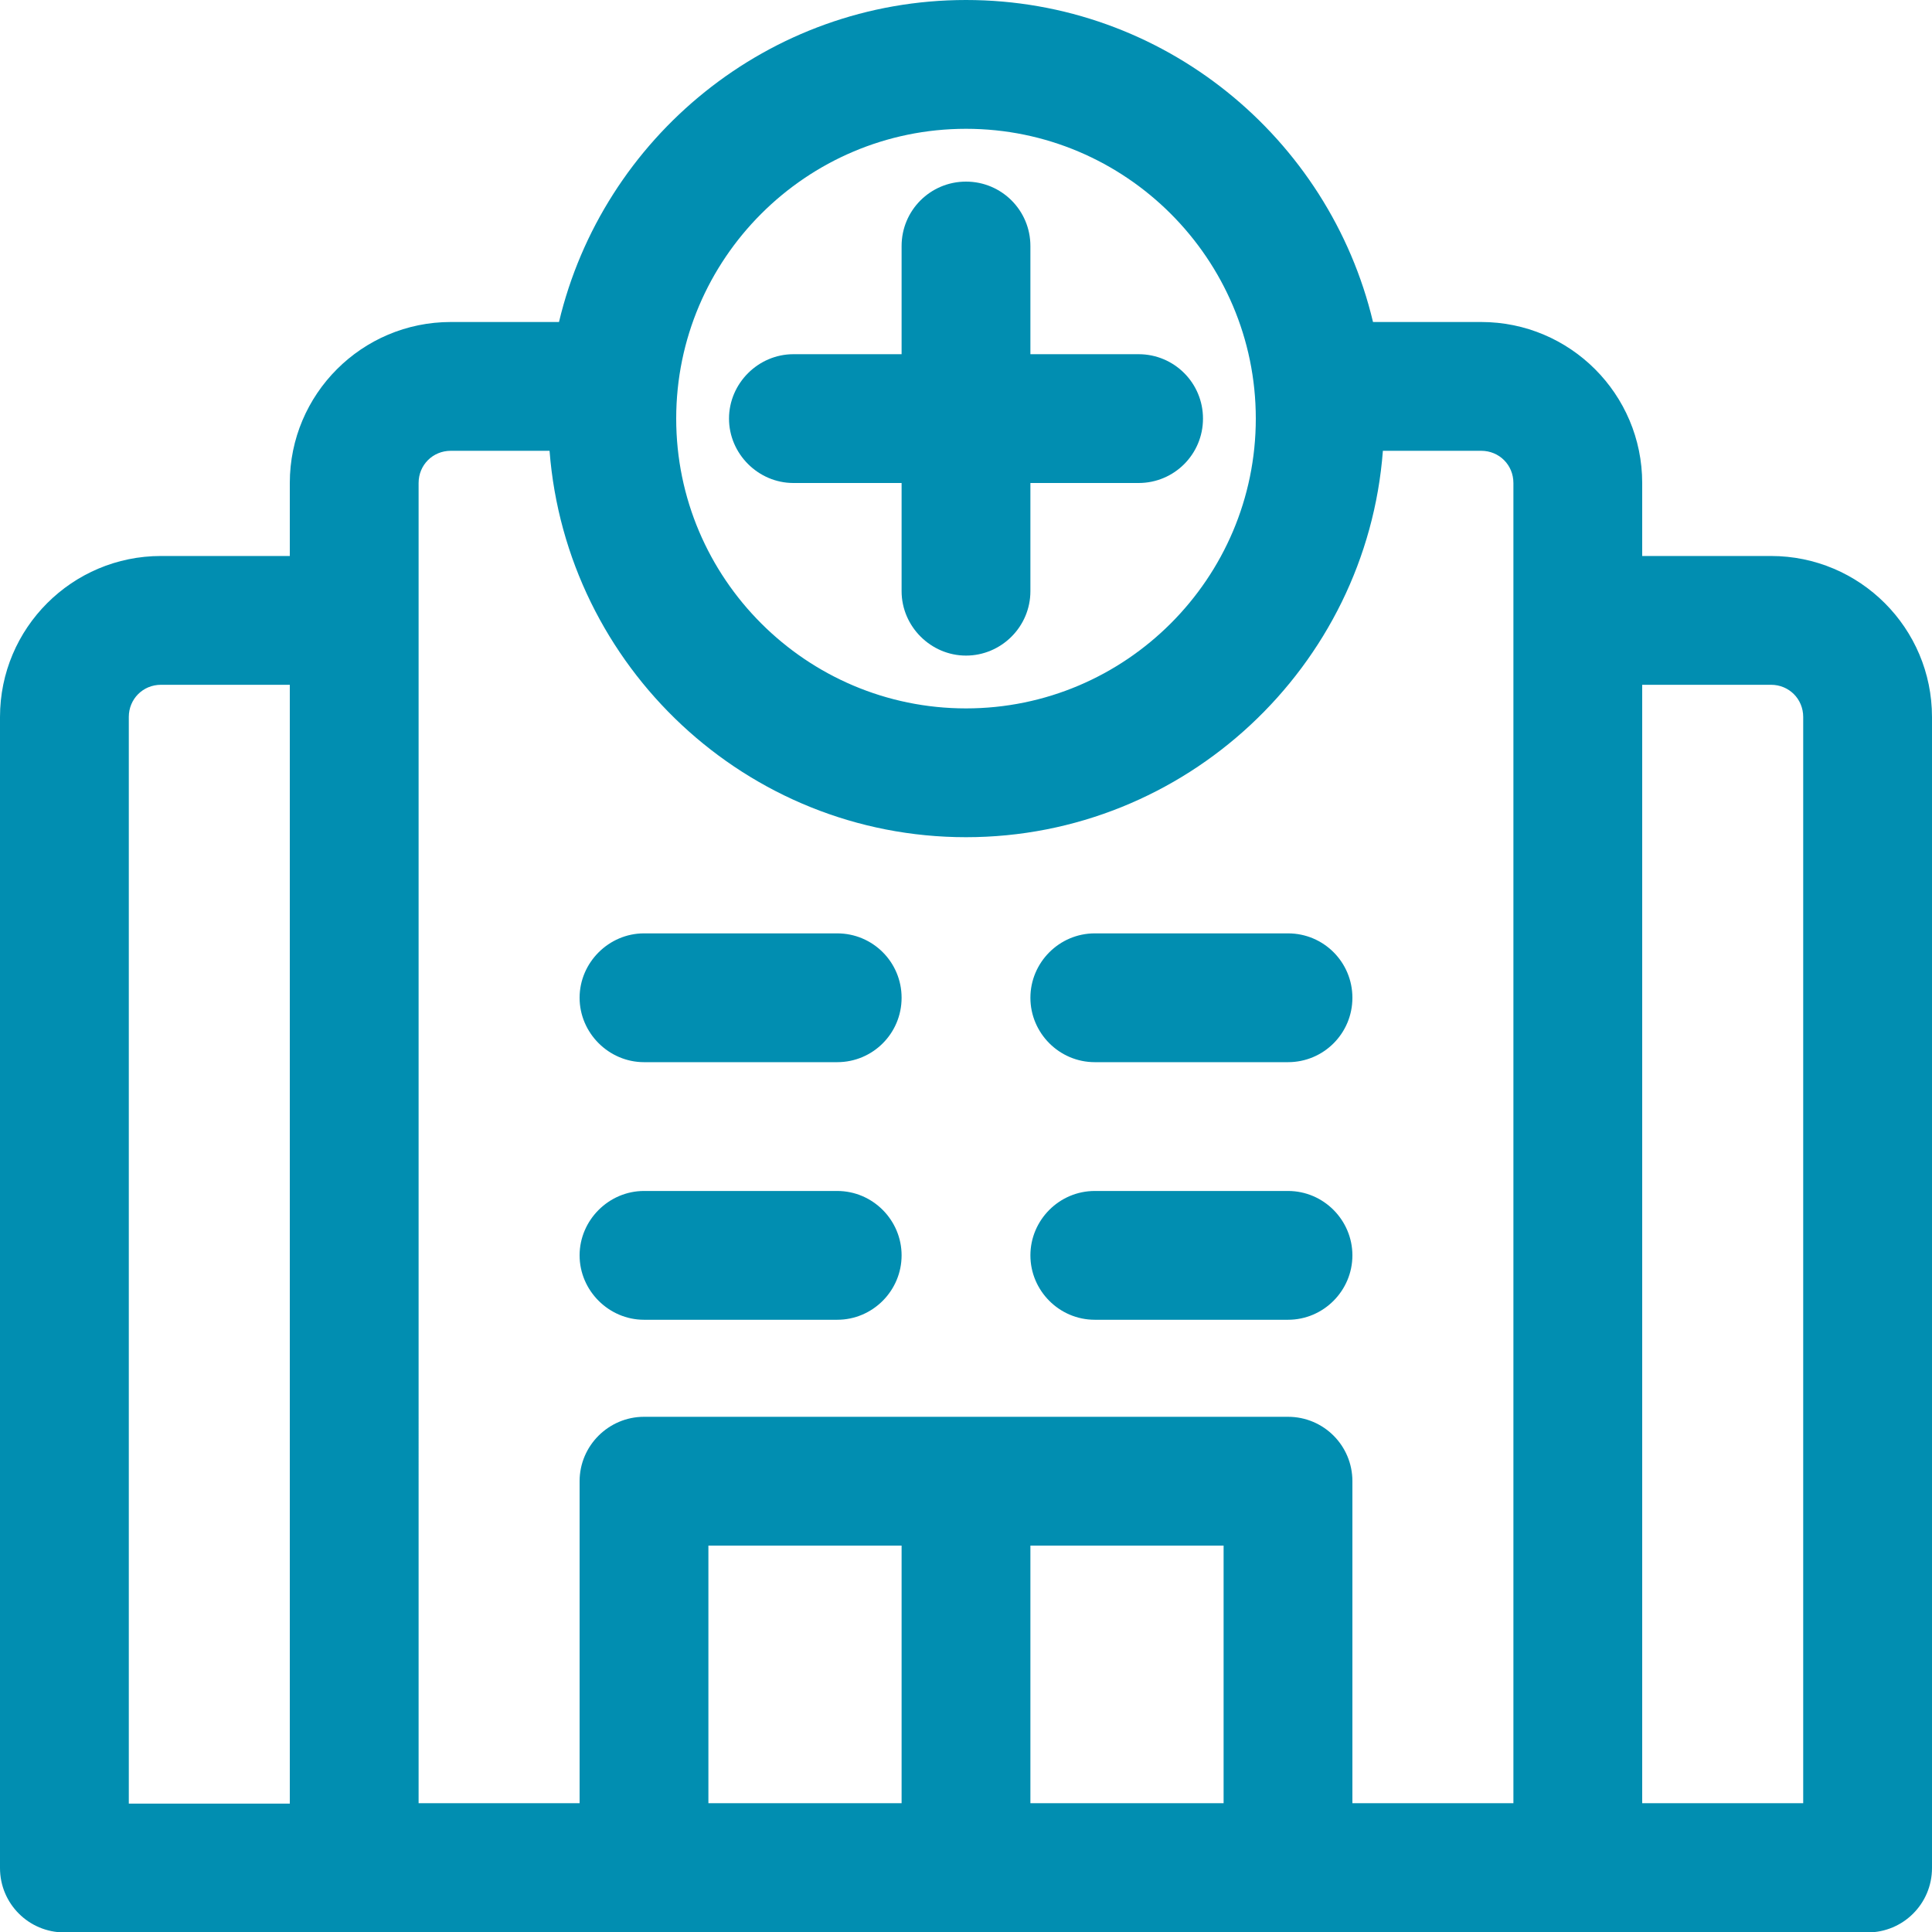
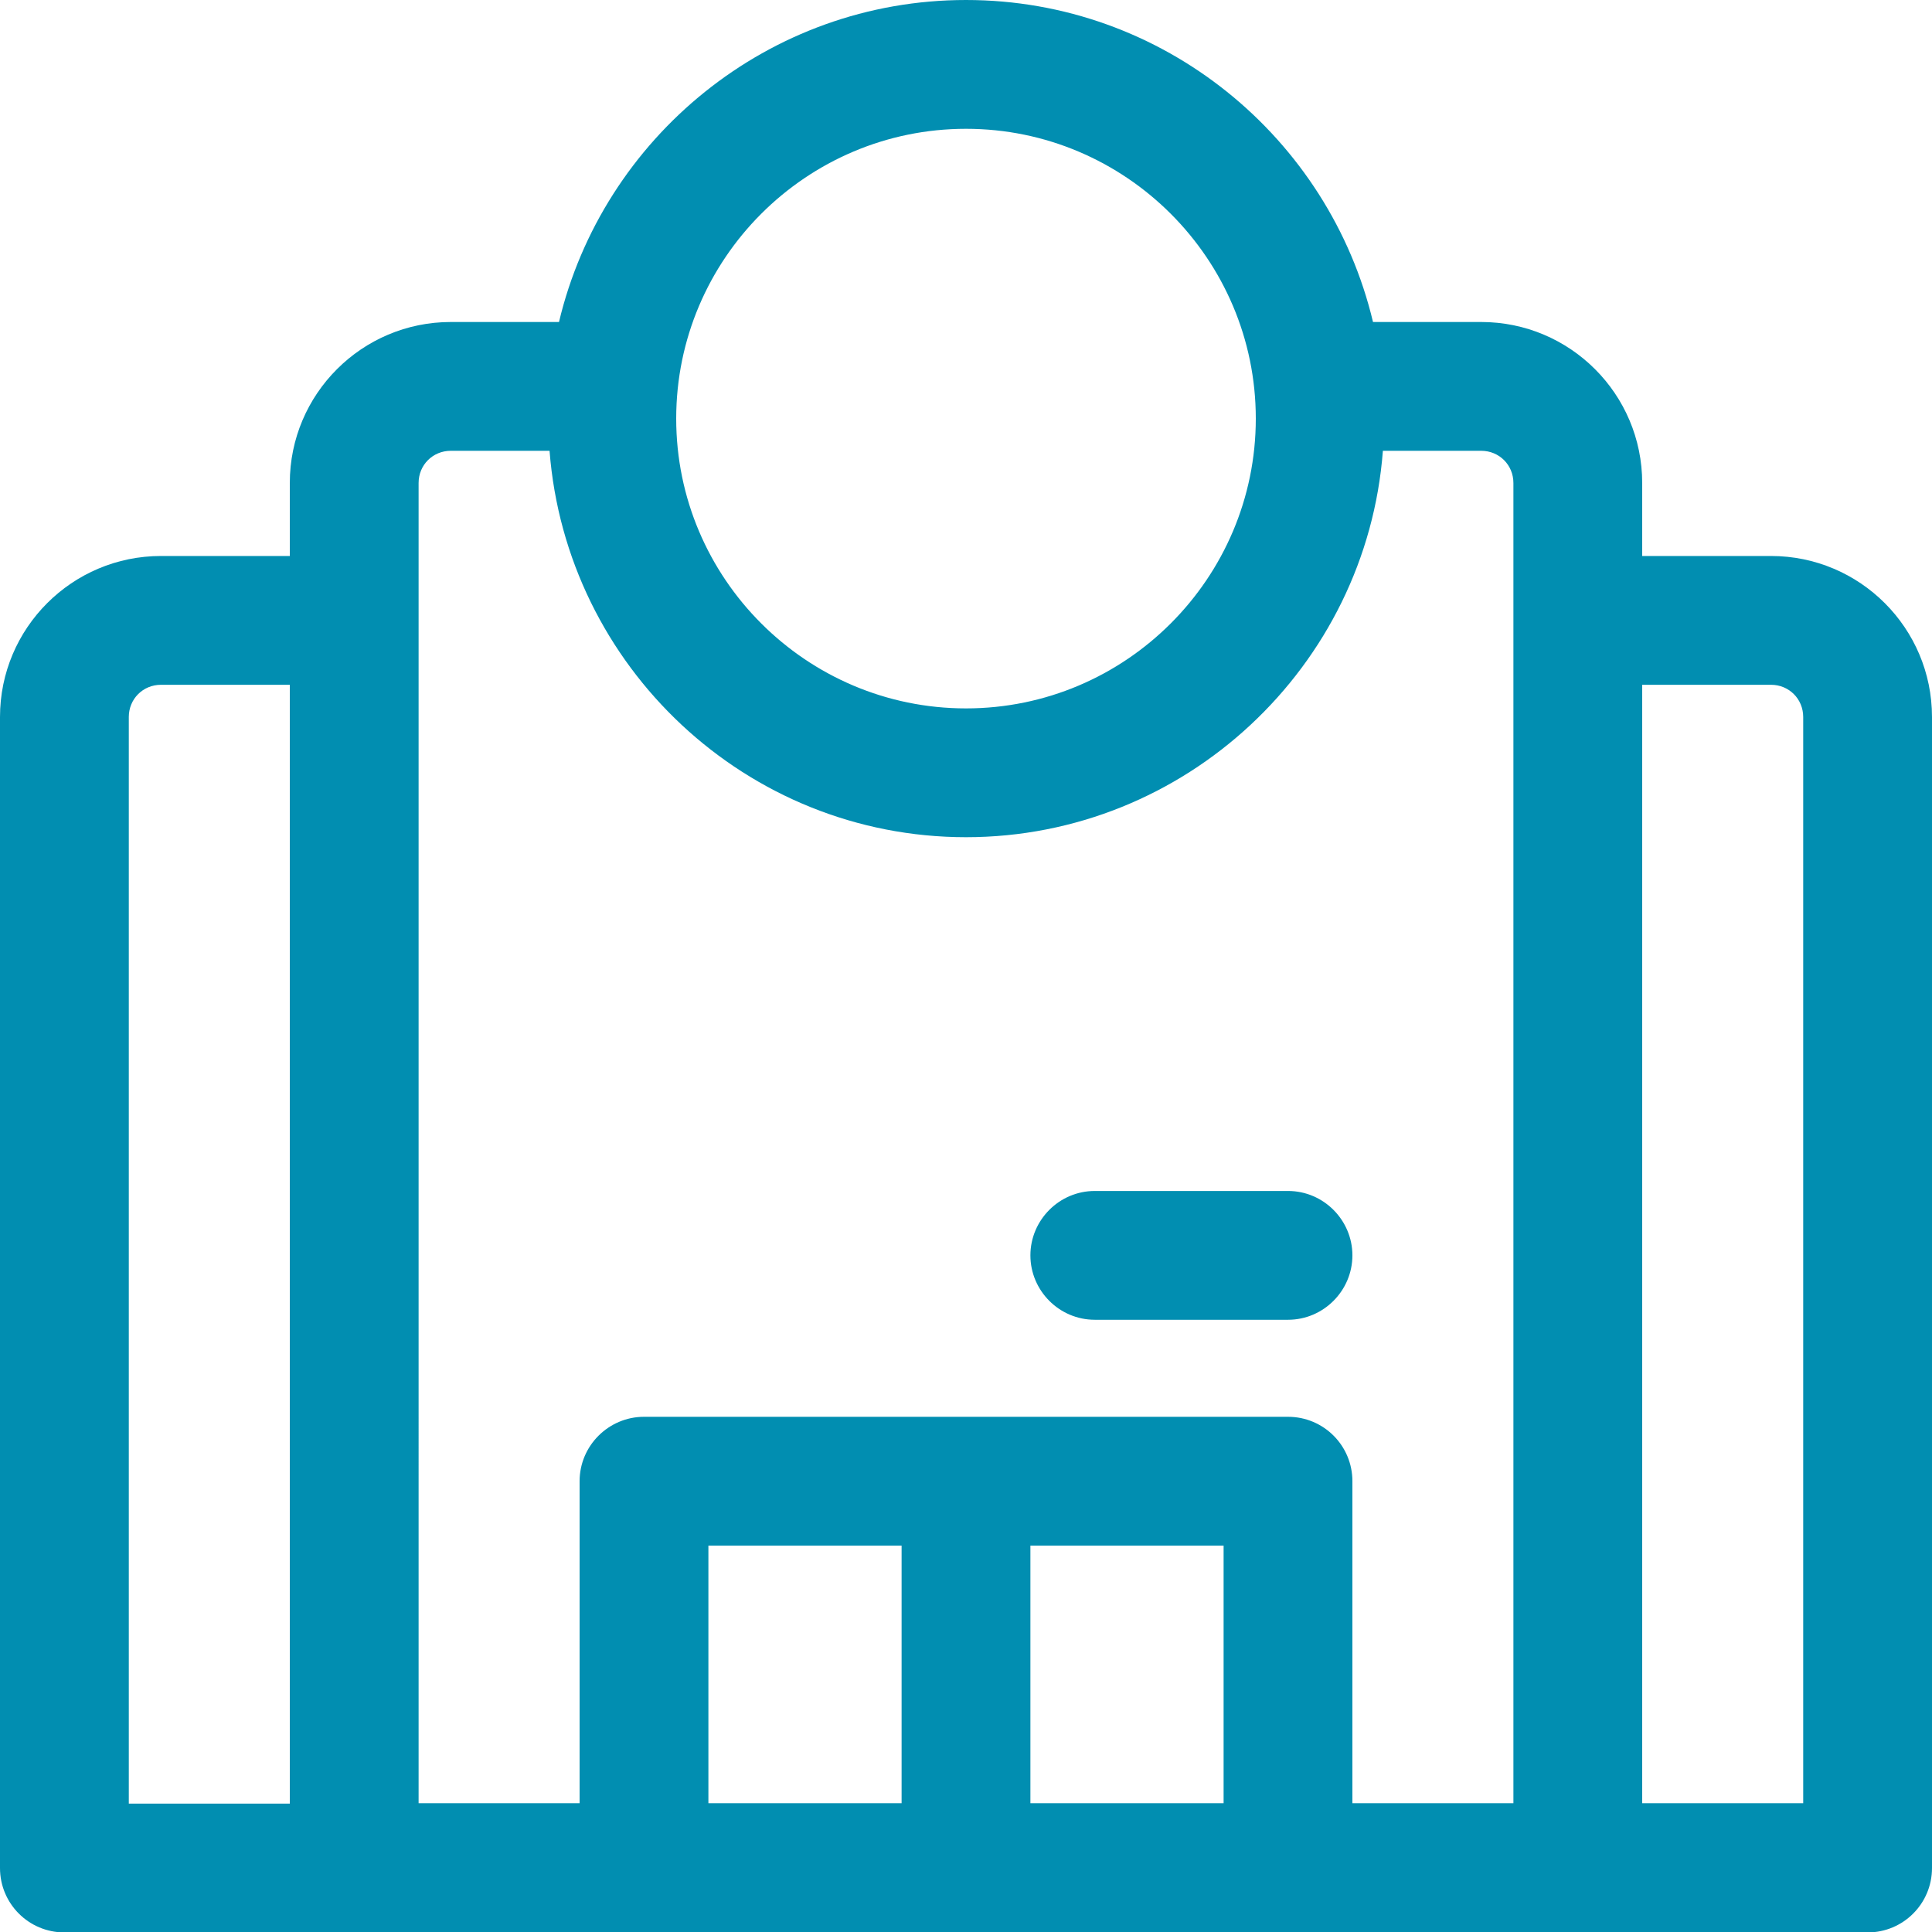
<svg xmlns="http://www.w3.org/2000/svg" id="Warstwa_1" data-name="Warstwa 1" viewBox="0 0 45 45" preserveAspectRatio="none" width="48" height="48">
  <defs>
    <style>
      .cls-1 {
        fill: #018eb1;
      }
    </style>
  </defs>
  <path class="cls-1" d="M41.25,12.95h-3v-1.7c0-2.07-1.68-3.75-3.75-3.75h-2.52c-1.02-4.29-4.88-7.5-9.48-7.5s-8.46,3.21-9.48,7.5h-2.52c-2.07,0-3.75,1.68-3.75,3.75v1.7h-3c-2.07,0-3.75,1.68-3.75,3.75v26.81c0,.83.67,1.5,1.5,1.5h42c.83,0,1.5-.67,1.5-1.5v-26.81c0-2.07-1.68-3.75-3.75-3.75ZM22.5,3c3.72,0,6.75,3.03,6.75,6.75s-3.03,6.75-6.75,6.75-6.75-3.03-6.75-6.75,3.03-6.75,6.75-6.75ZM3,16.7c0-.42.33-.75.75-.75h3v26.06h-3.75v-25.31ZM28.5,42h-4.5v-6h4.5v6ZM21,42h-4.5v-6h4.5v6ZM35.25,42h-3.75v-7.5c0-.83-.67-1.5-1.5-1.5h-15c-.82,0-1.5.67-1.5,1.5v7.5h-3.75V11.25c0-.42.33-.75.75-.75h2.3c.39,5.03,4.59,9,9.7,9s9.33-3.98,9.71-9h2.29c.42,0,.75.33.75.75v30.75ZM42,42h-3.75V15.95h3c.42,0,.75.33.75.75v25.31Z" />
-   <path class="cls-1" d="M19.5,27.74h-4.5c-.82,0-1.5.68-1.5,1.5s.68,1.5,1.5,1.5h4.5c.83,0,1.5-.68,1.5-1.5s-.67-1.5-1.5-1.5Z" />
  <path class="cls-1" d="M30,27.74h-4.5c-.83,0-1.5.68-1.5,1.5s.67,1.5,1.5,1.5h4.5c.83,0,1.5-.68,1.5-1.5s-.67-1.5-1.5-1.5Z" />
-   <path class="cls-1" d="M30,21.74h-4.5c-.83,0-1.5.68-1.5,1.5s.67,1.5,1.5,1.5h4.5c.83,0,1.5-.67,1.5-1.5s-.67-1.5-1.5-1.5Z" />
-   <path class="cls-1" d="M19.5,21.74h-4.5c-.82,0-1.5.68-1.5,1.5s.68,1.5,1.5,1.5h4.5c.83,0,1.5-.67,1.5-1.5s-.67-1.5-1.5-1.5Z" />
-   <path class="cls-1" d="M21,11.25v2.52c0,.82.68,1.5,1.5,1.5s1.5-.67,1.5-1.5v-2.52h2.52c.83,0,1.5-.67,1.5-1.5s-.67-1.5-1.5-1.5h-2.52v-2.52c0-.83-.67-1.5-1.5-1.5s-1.5.67-1.5,1.5v2.52h-2.52c-.82,0-1.5.68-1.5,1.5s.68,1.5,1.5,1.5h2.52Z" />
</svg>